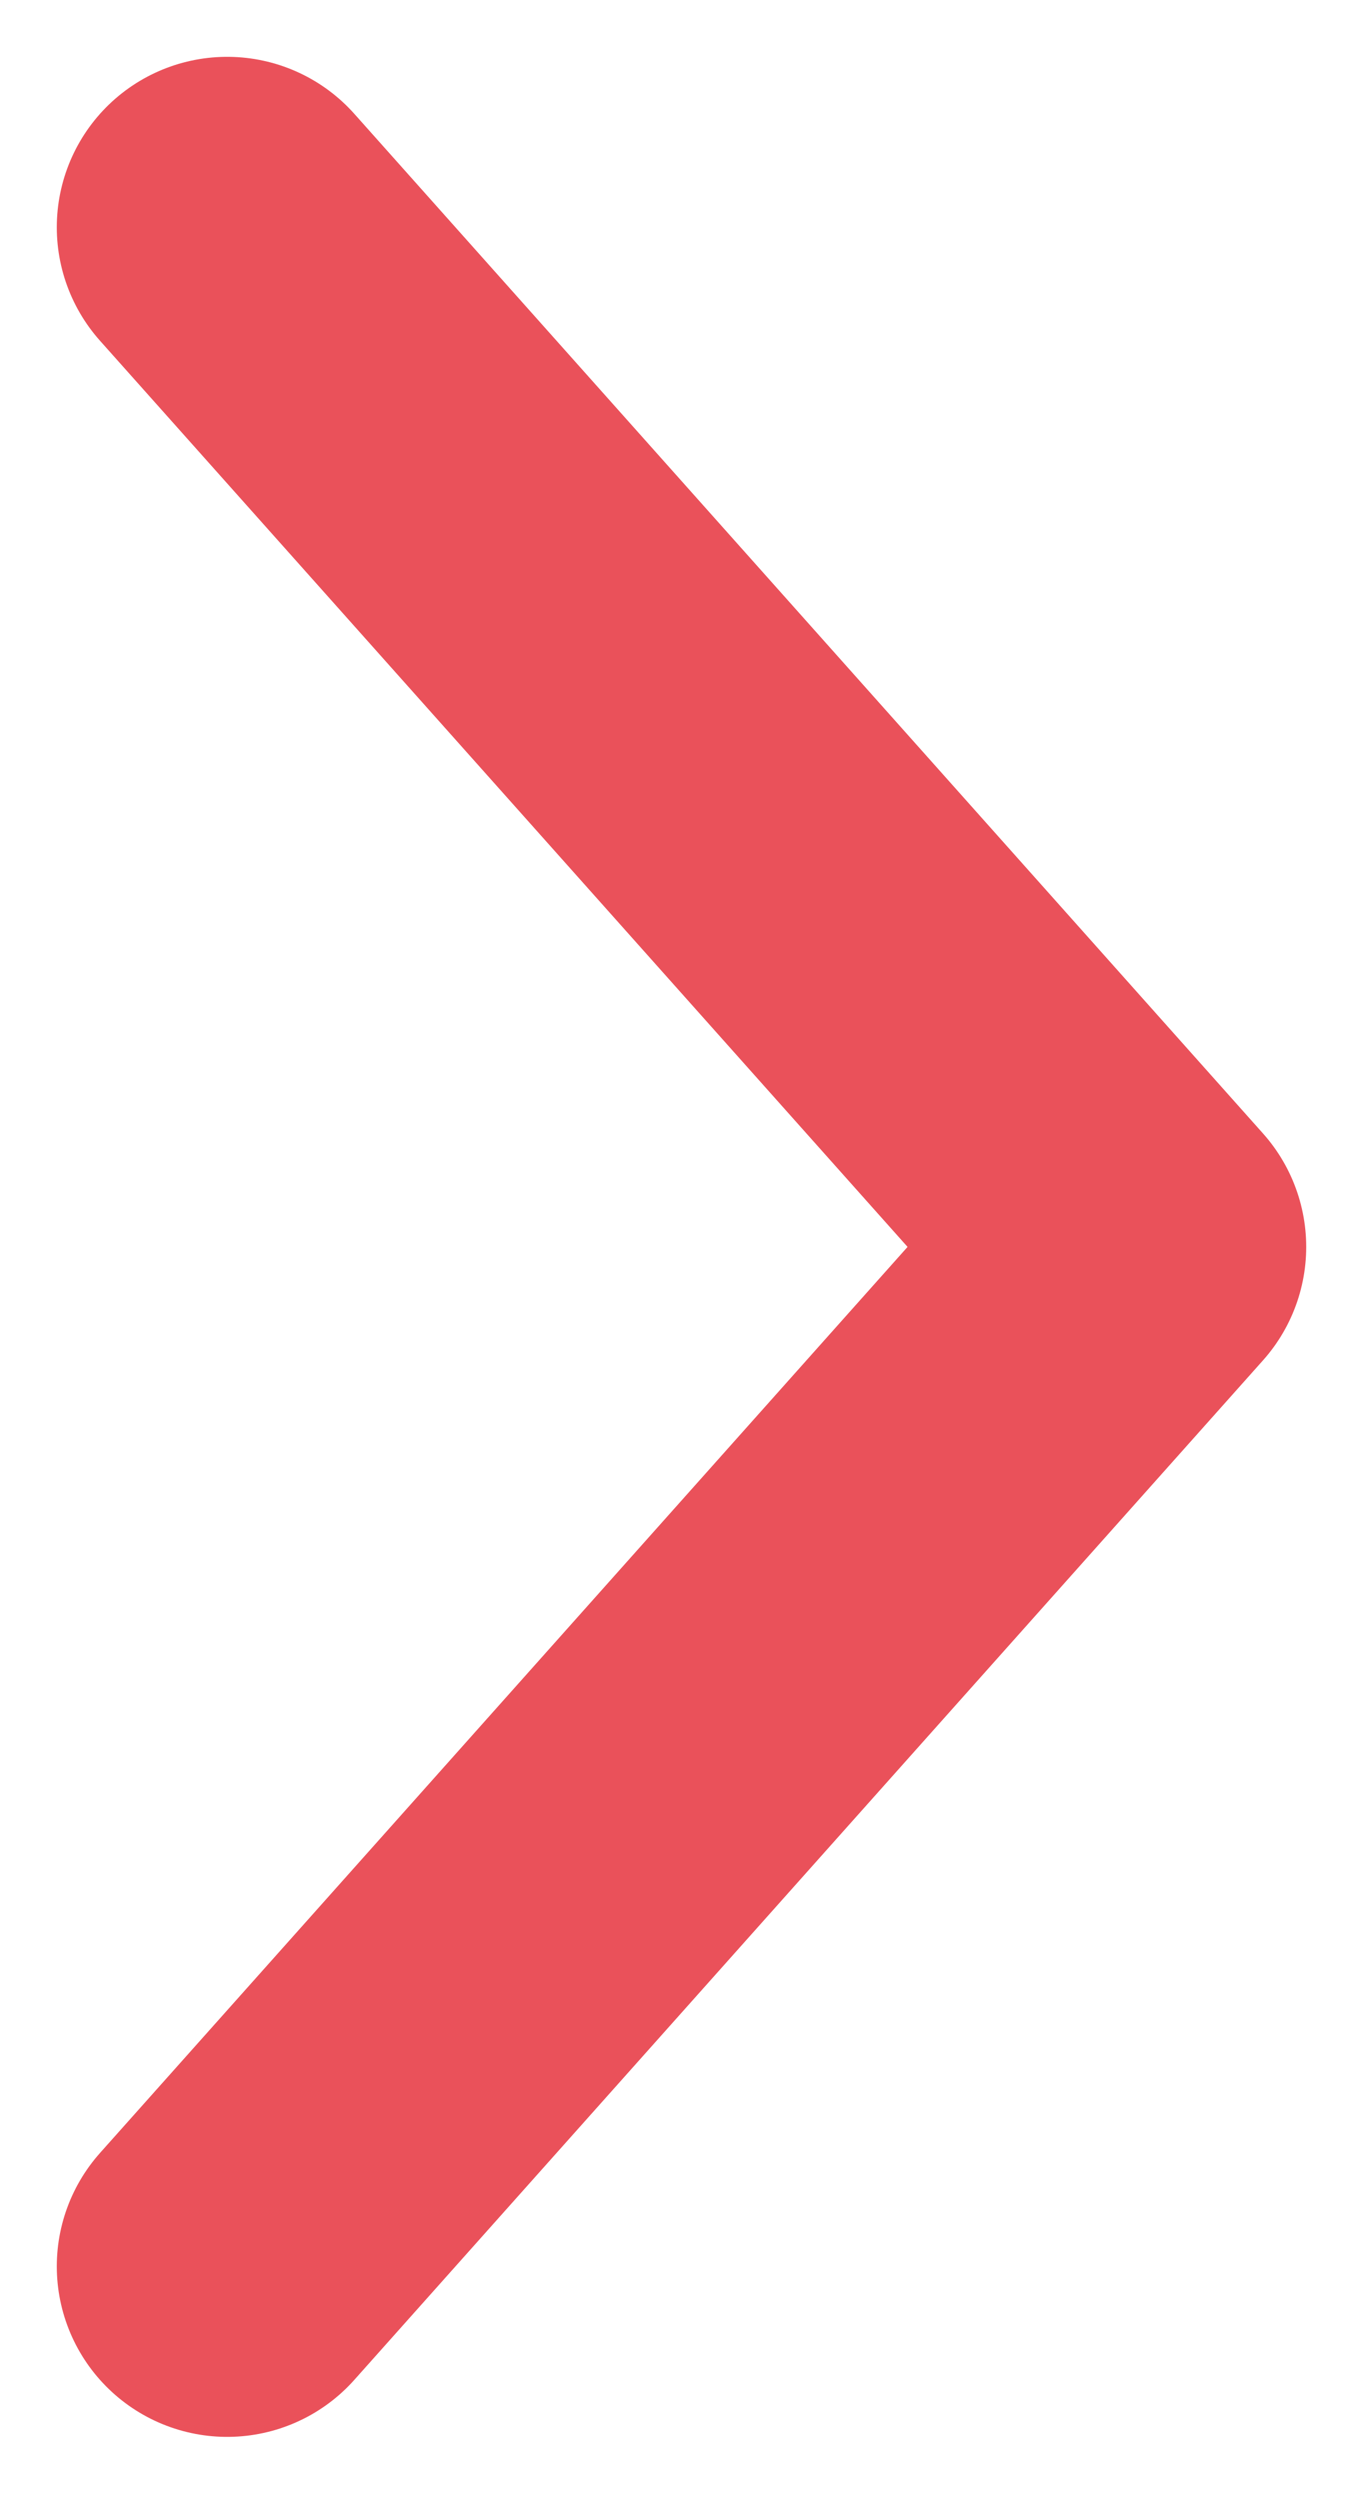
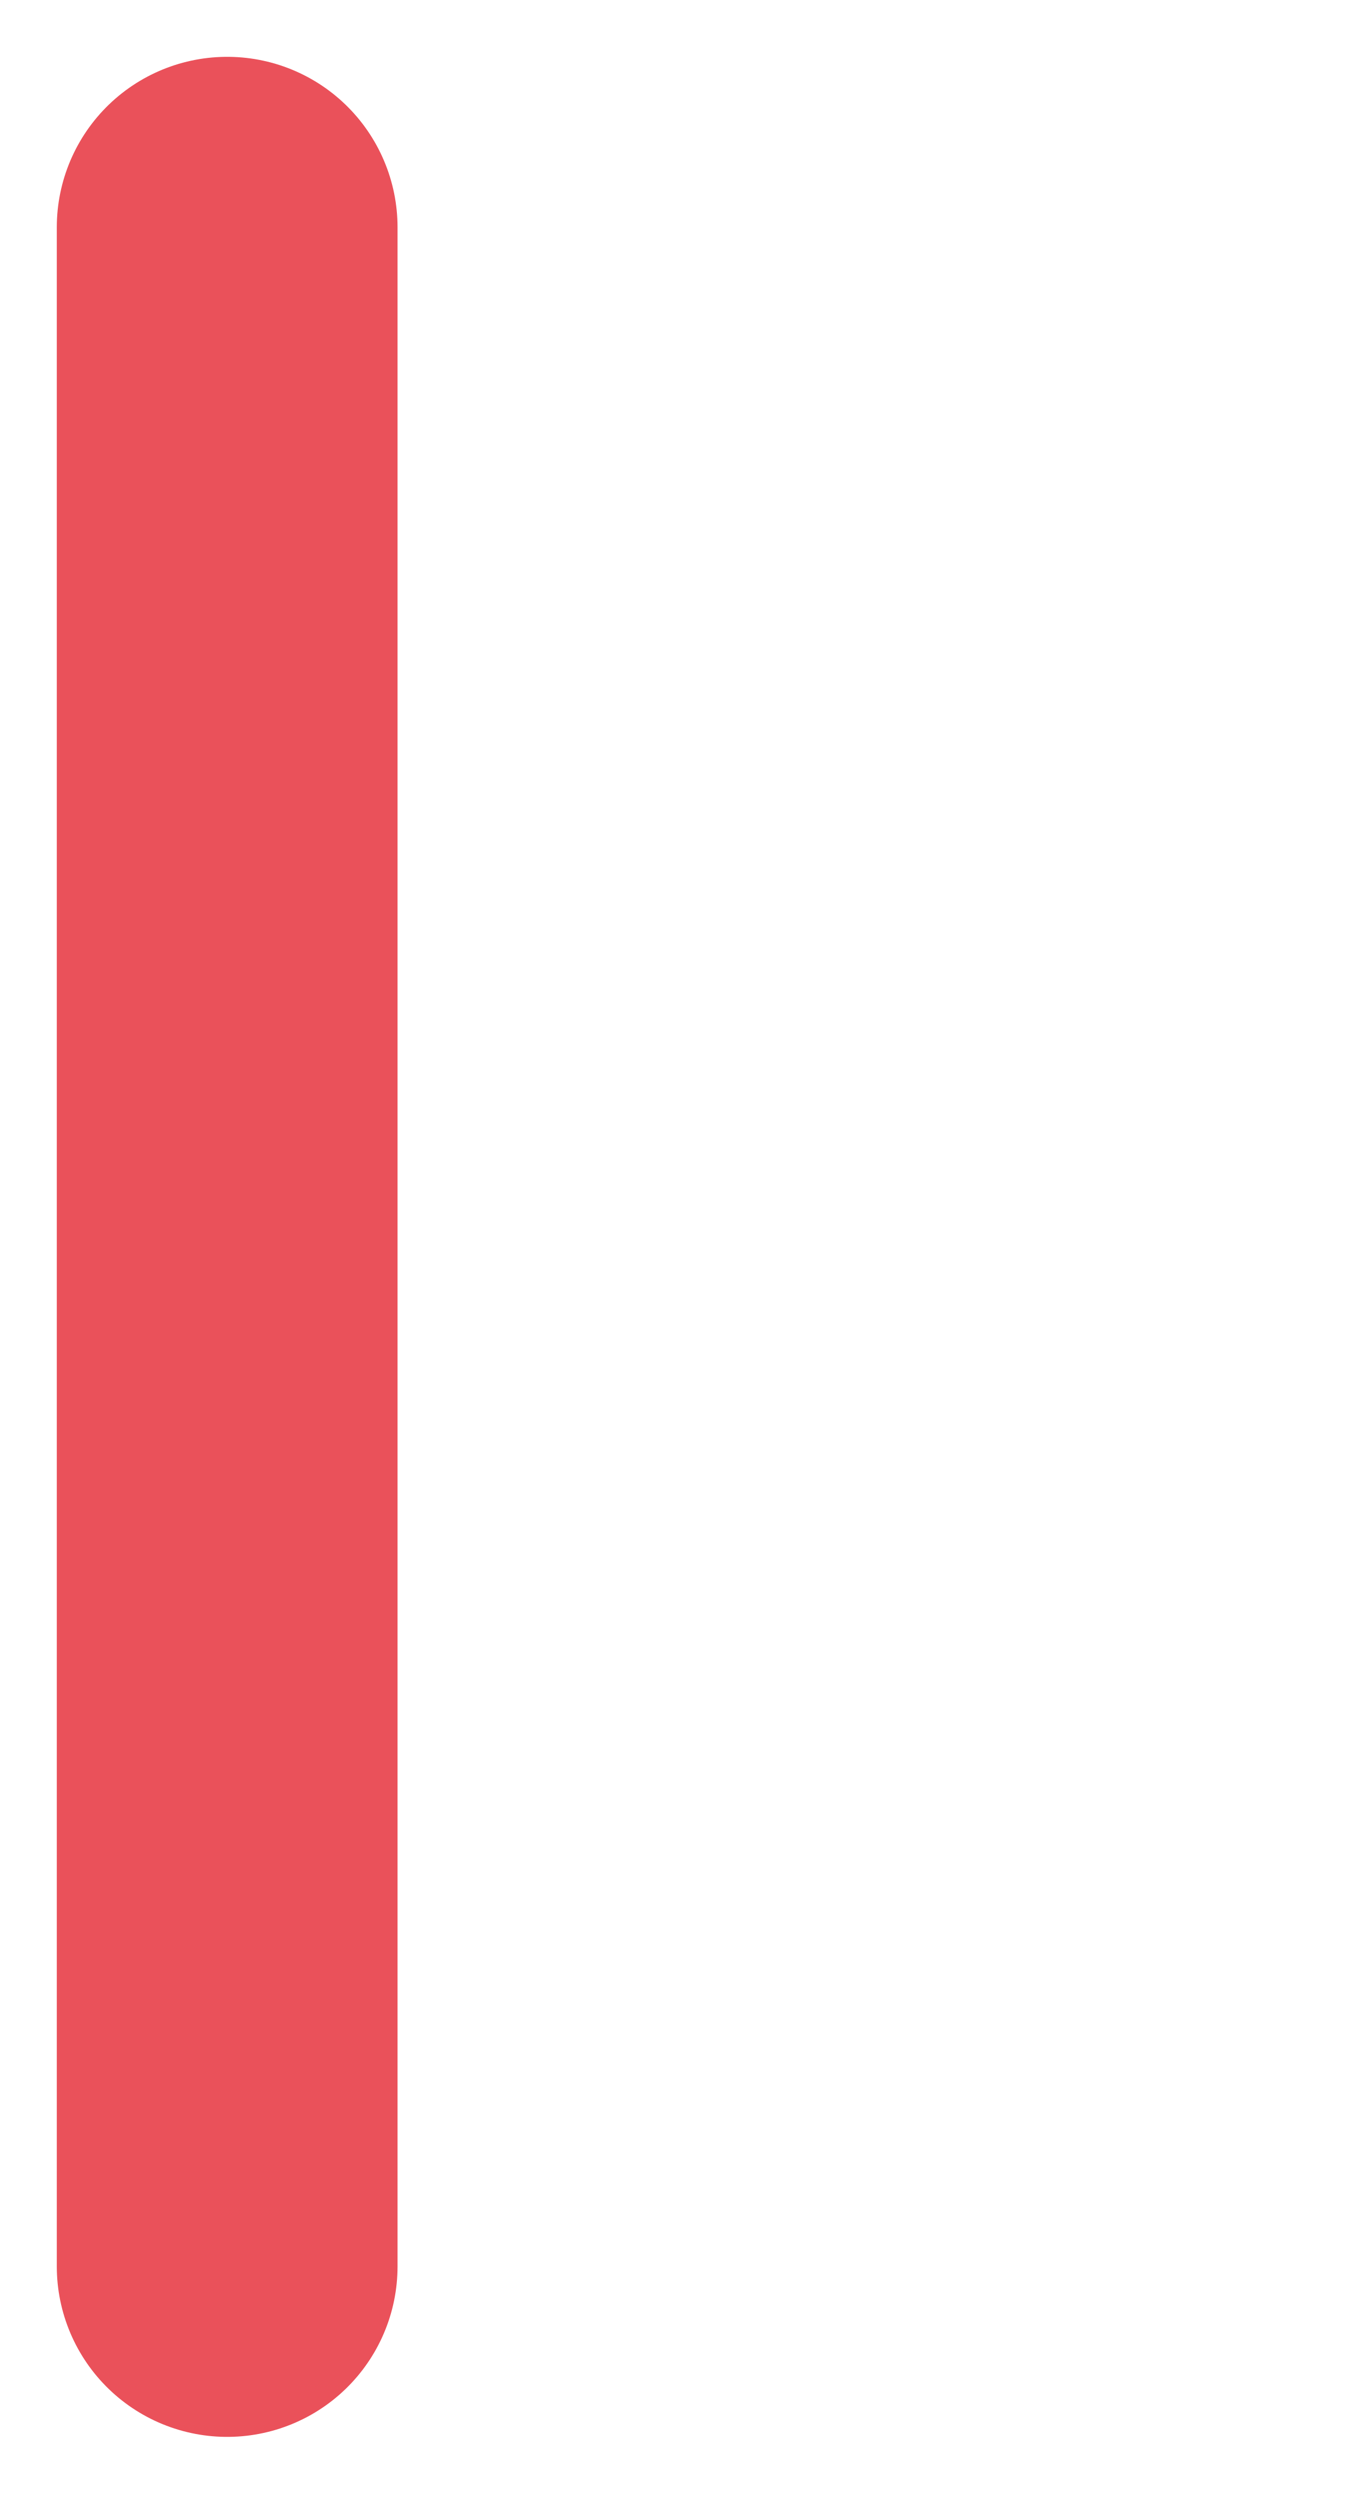
<svg xmlns="http://www.w3.org/2000/svg" width="12" height="22" viewBox="0 0 12 22" fill="none">
-   <path d="M2 2L10 10.972L2 19.943" stroke="#EA515A" stroke-width="3" stroke-linecap="round" stroke-linejoin="round" />
+   <path d="M2 2L2 19.943" stroke="#EA515A" stroke-width="3" stroke-linecap="round" stroke-linejoin="round" />
</svg>